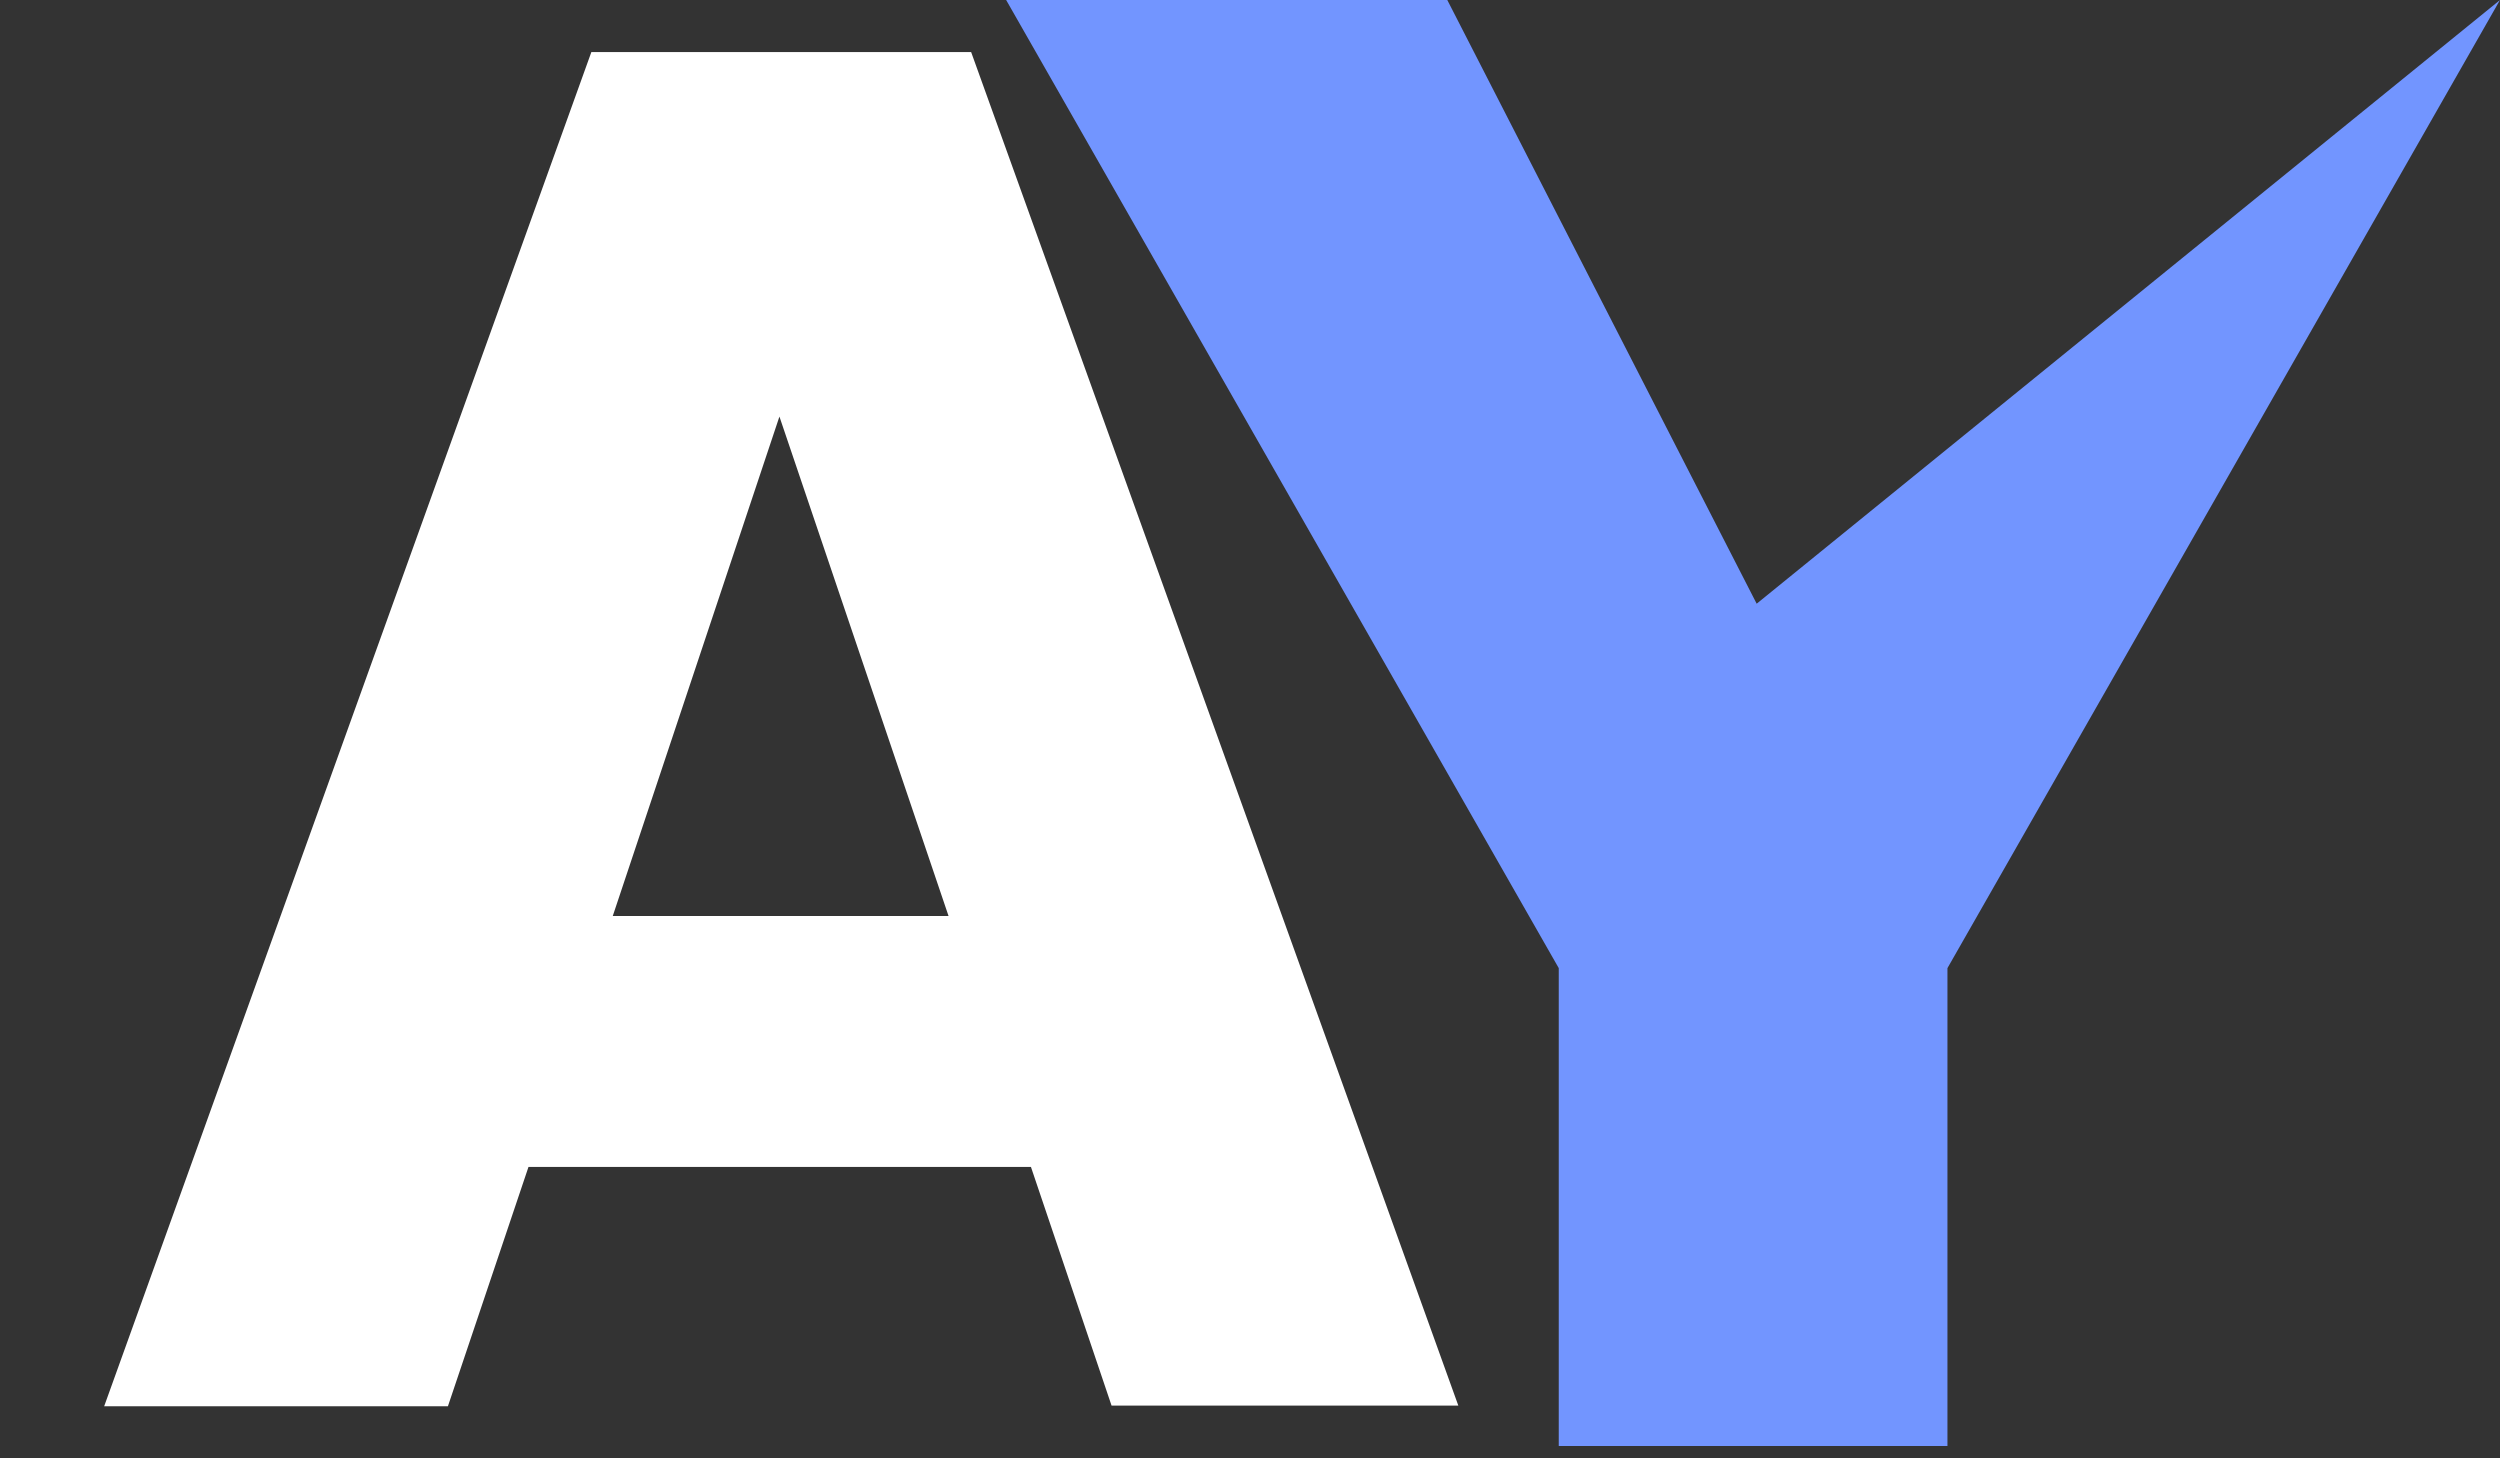
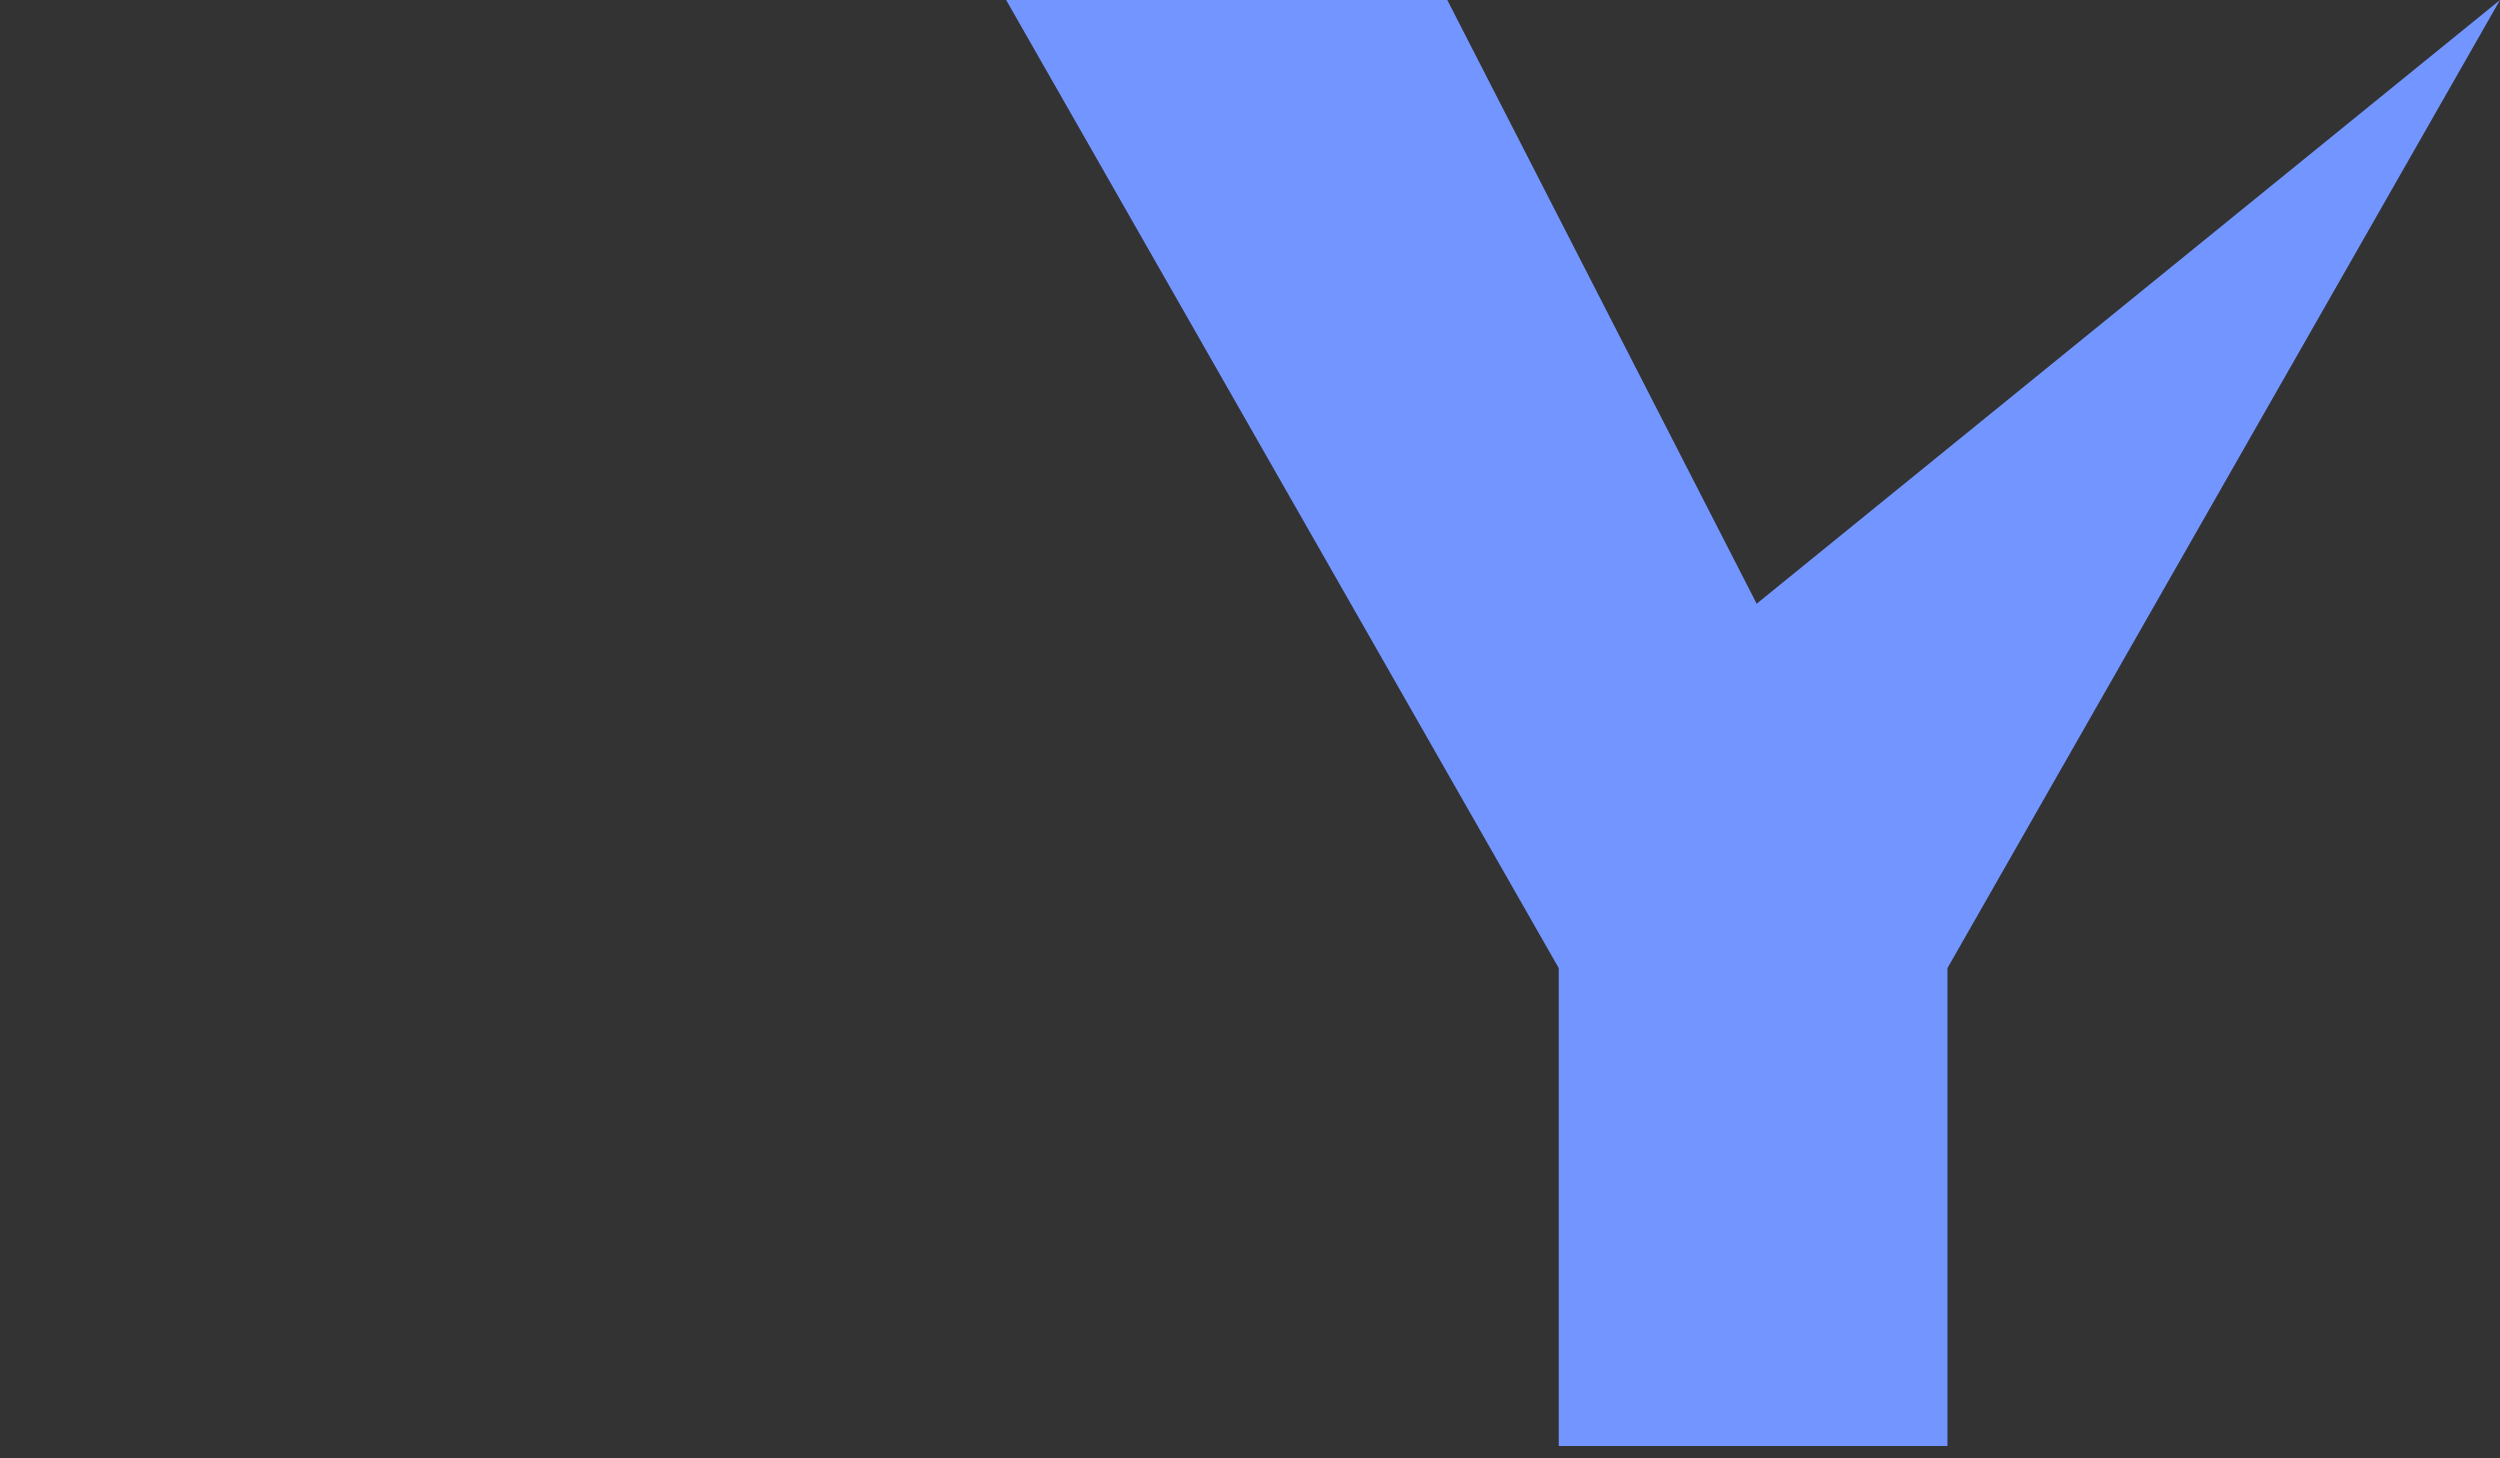
<svg xmlns="http://www.w3.org/2000/svg" width="48" height="28" viewBox="0 0 48 28" fill="none">
  <rect x="0" y="0" width="48" height="28" fill="#333333" stroke="none" />
  <path d="M48 0L37.391 18.588V27.763H29.928V18.588L19.318 0H27.788L33.728 11.591L48 0Z" fill="#7295FF" />
-   <path d="M19.794 22.405H10.147L8.6 27H2L11.354 1H18.646L28 26.988H21.342L19.794 22.405ZM18.212 17.587L14.965 7.998L11.765 17.587H18.212Z" fill="white" />
</svg>